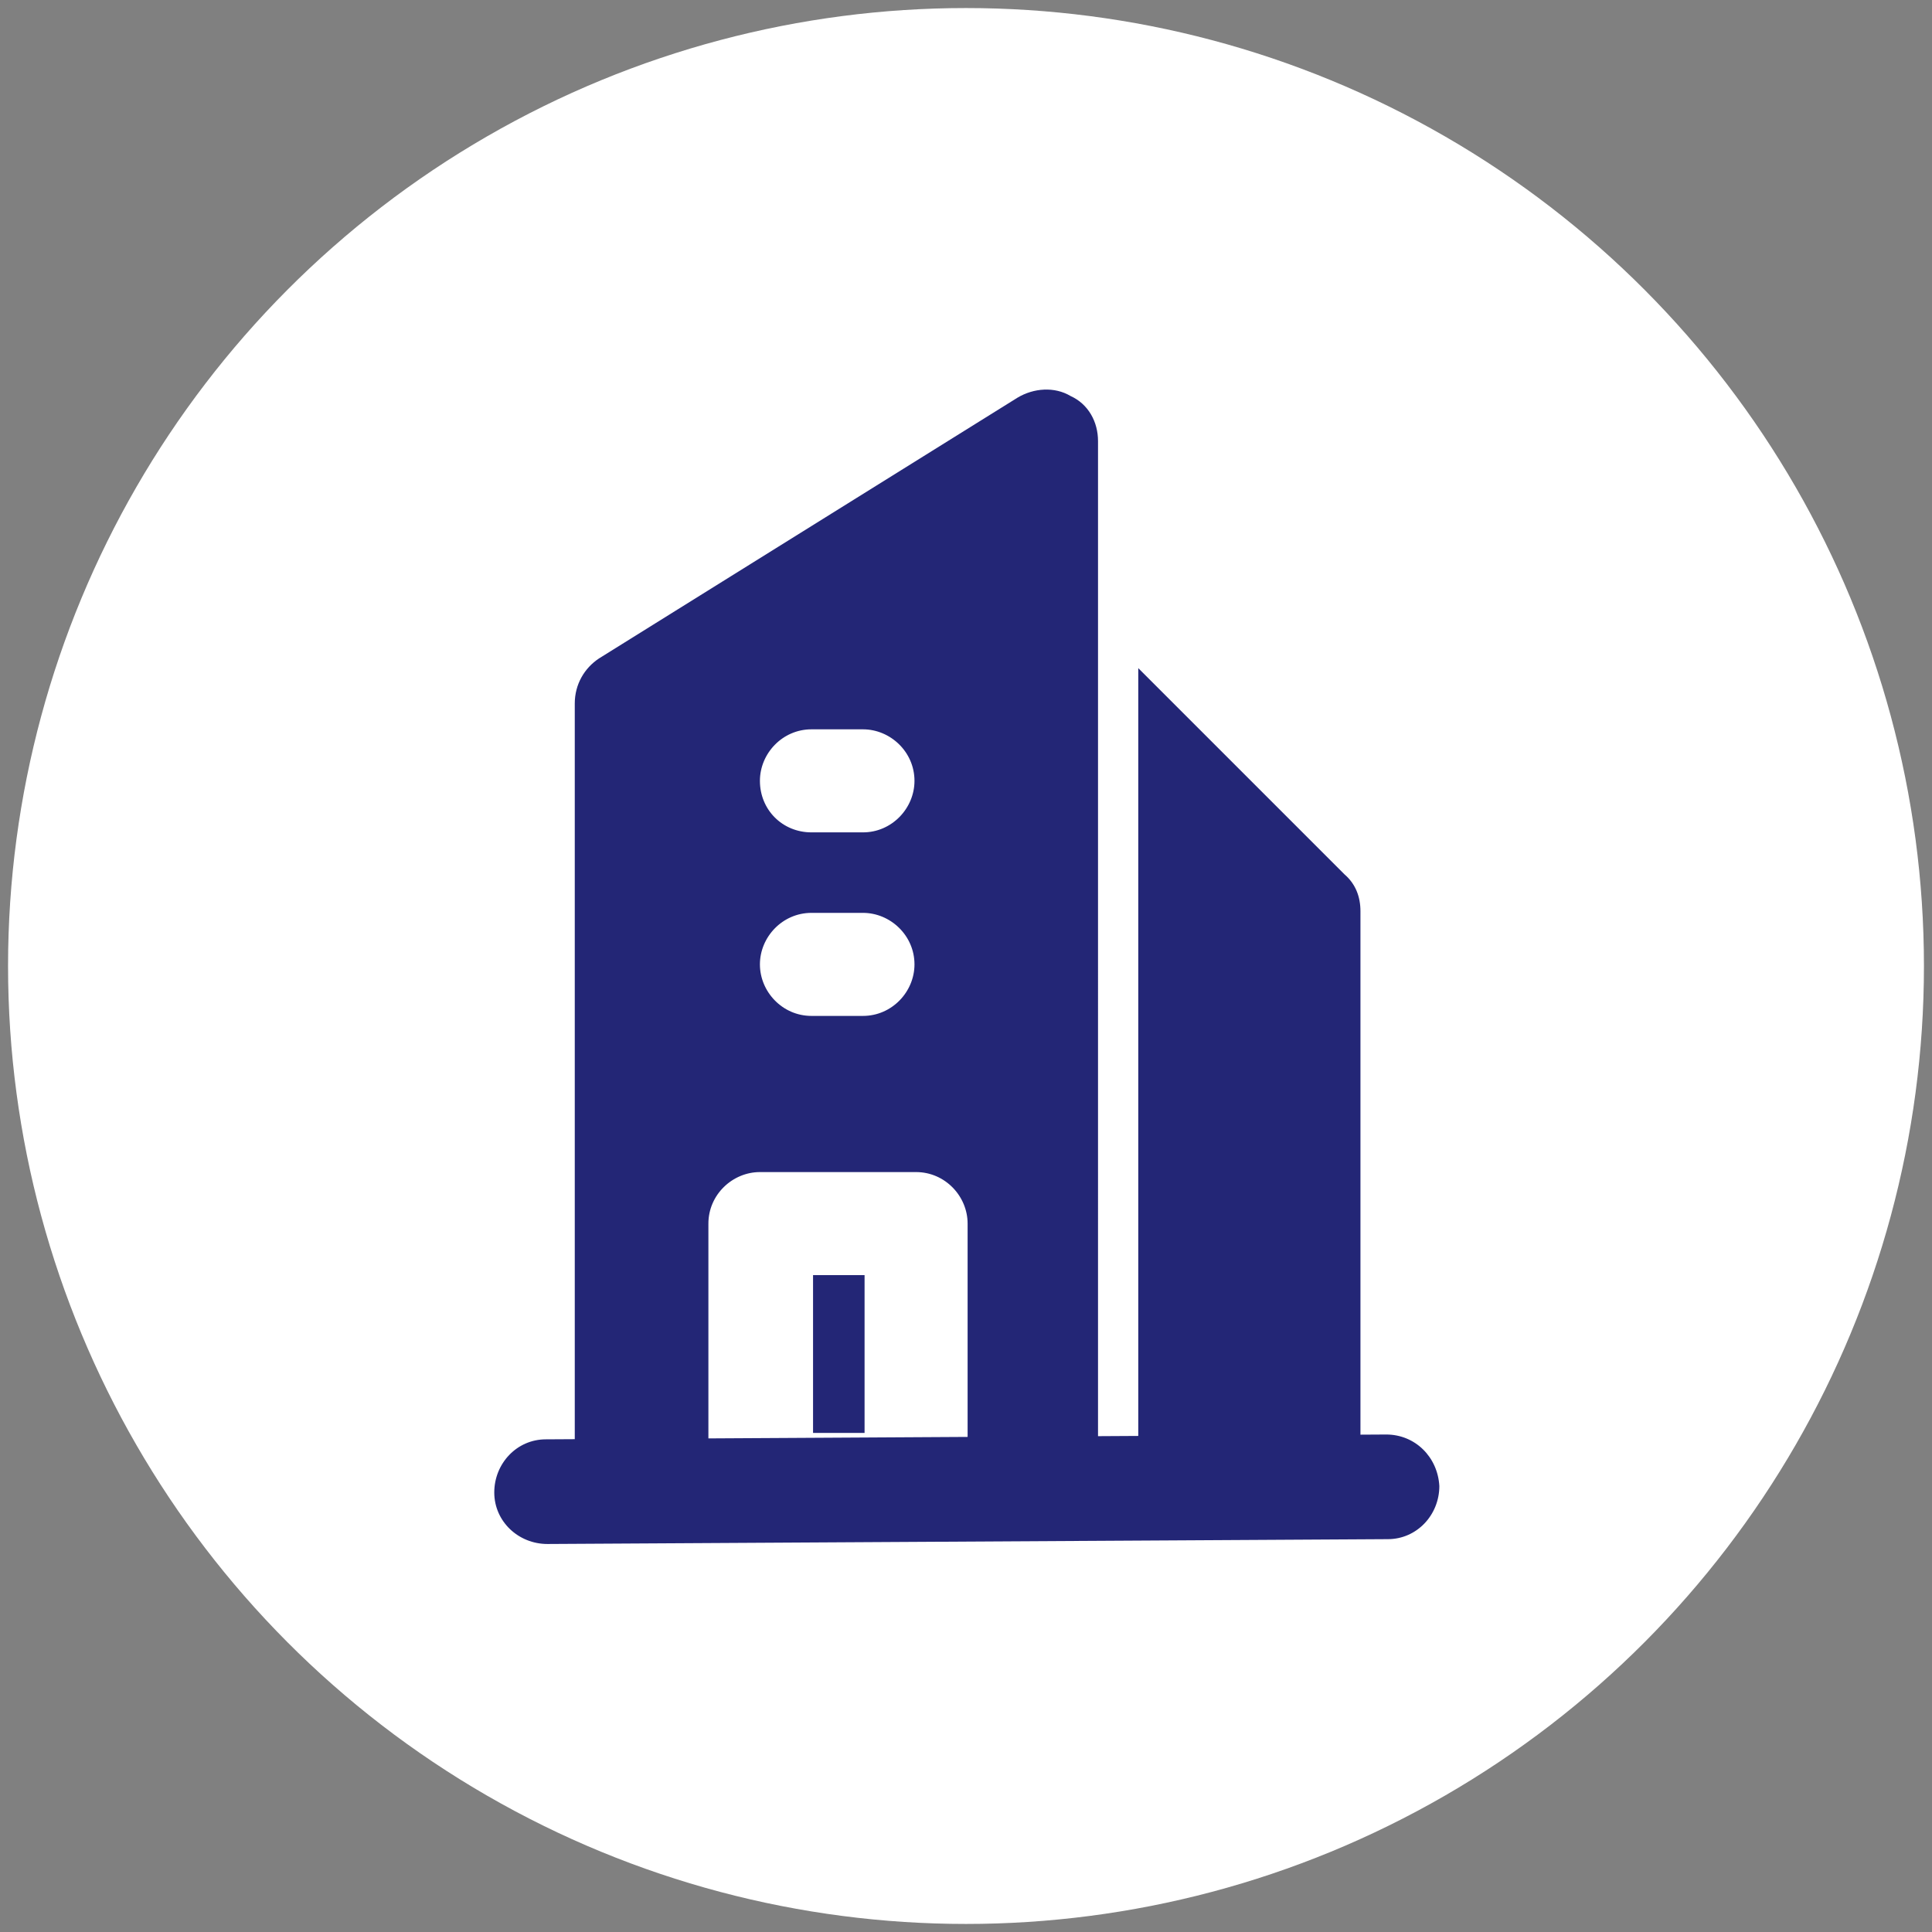
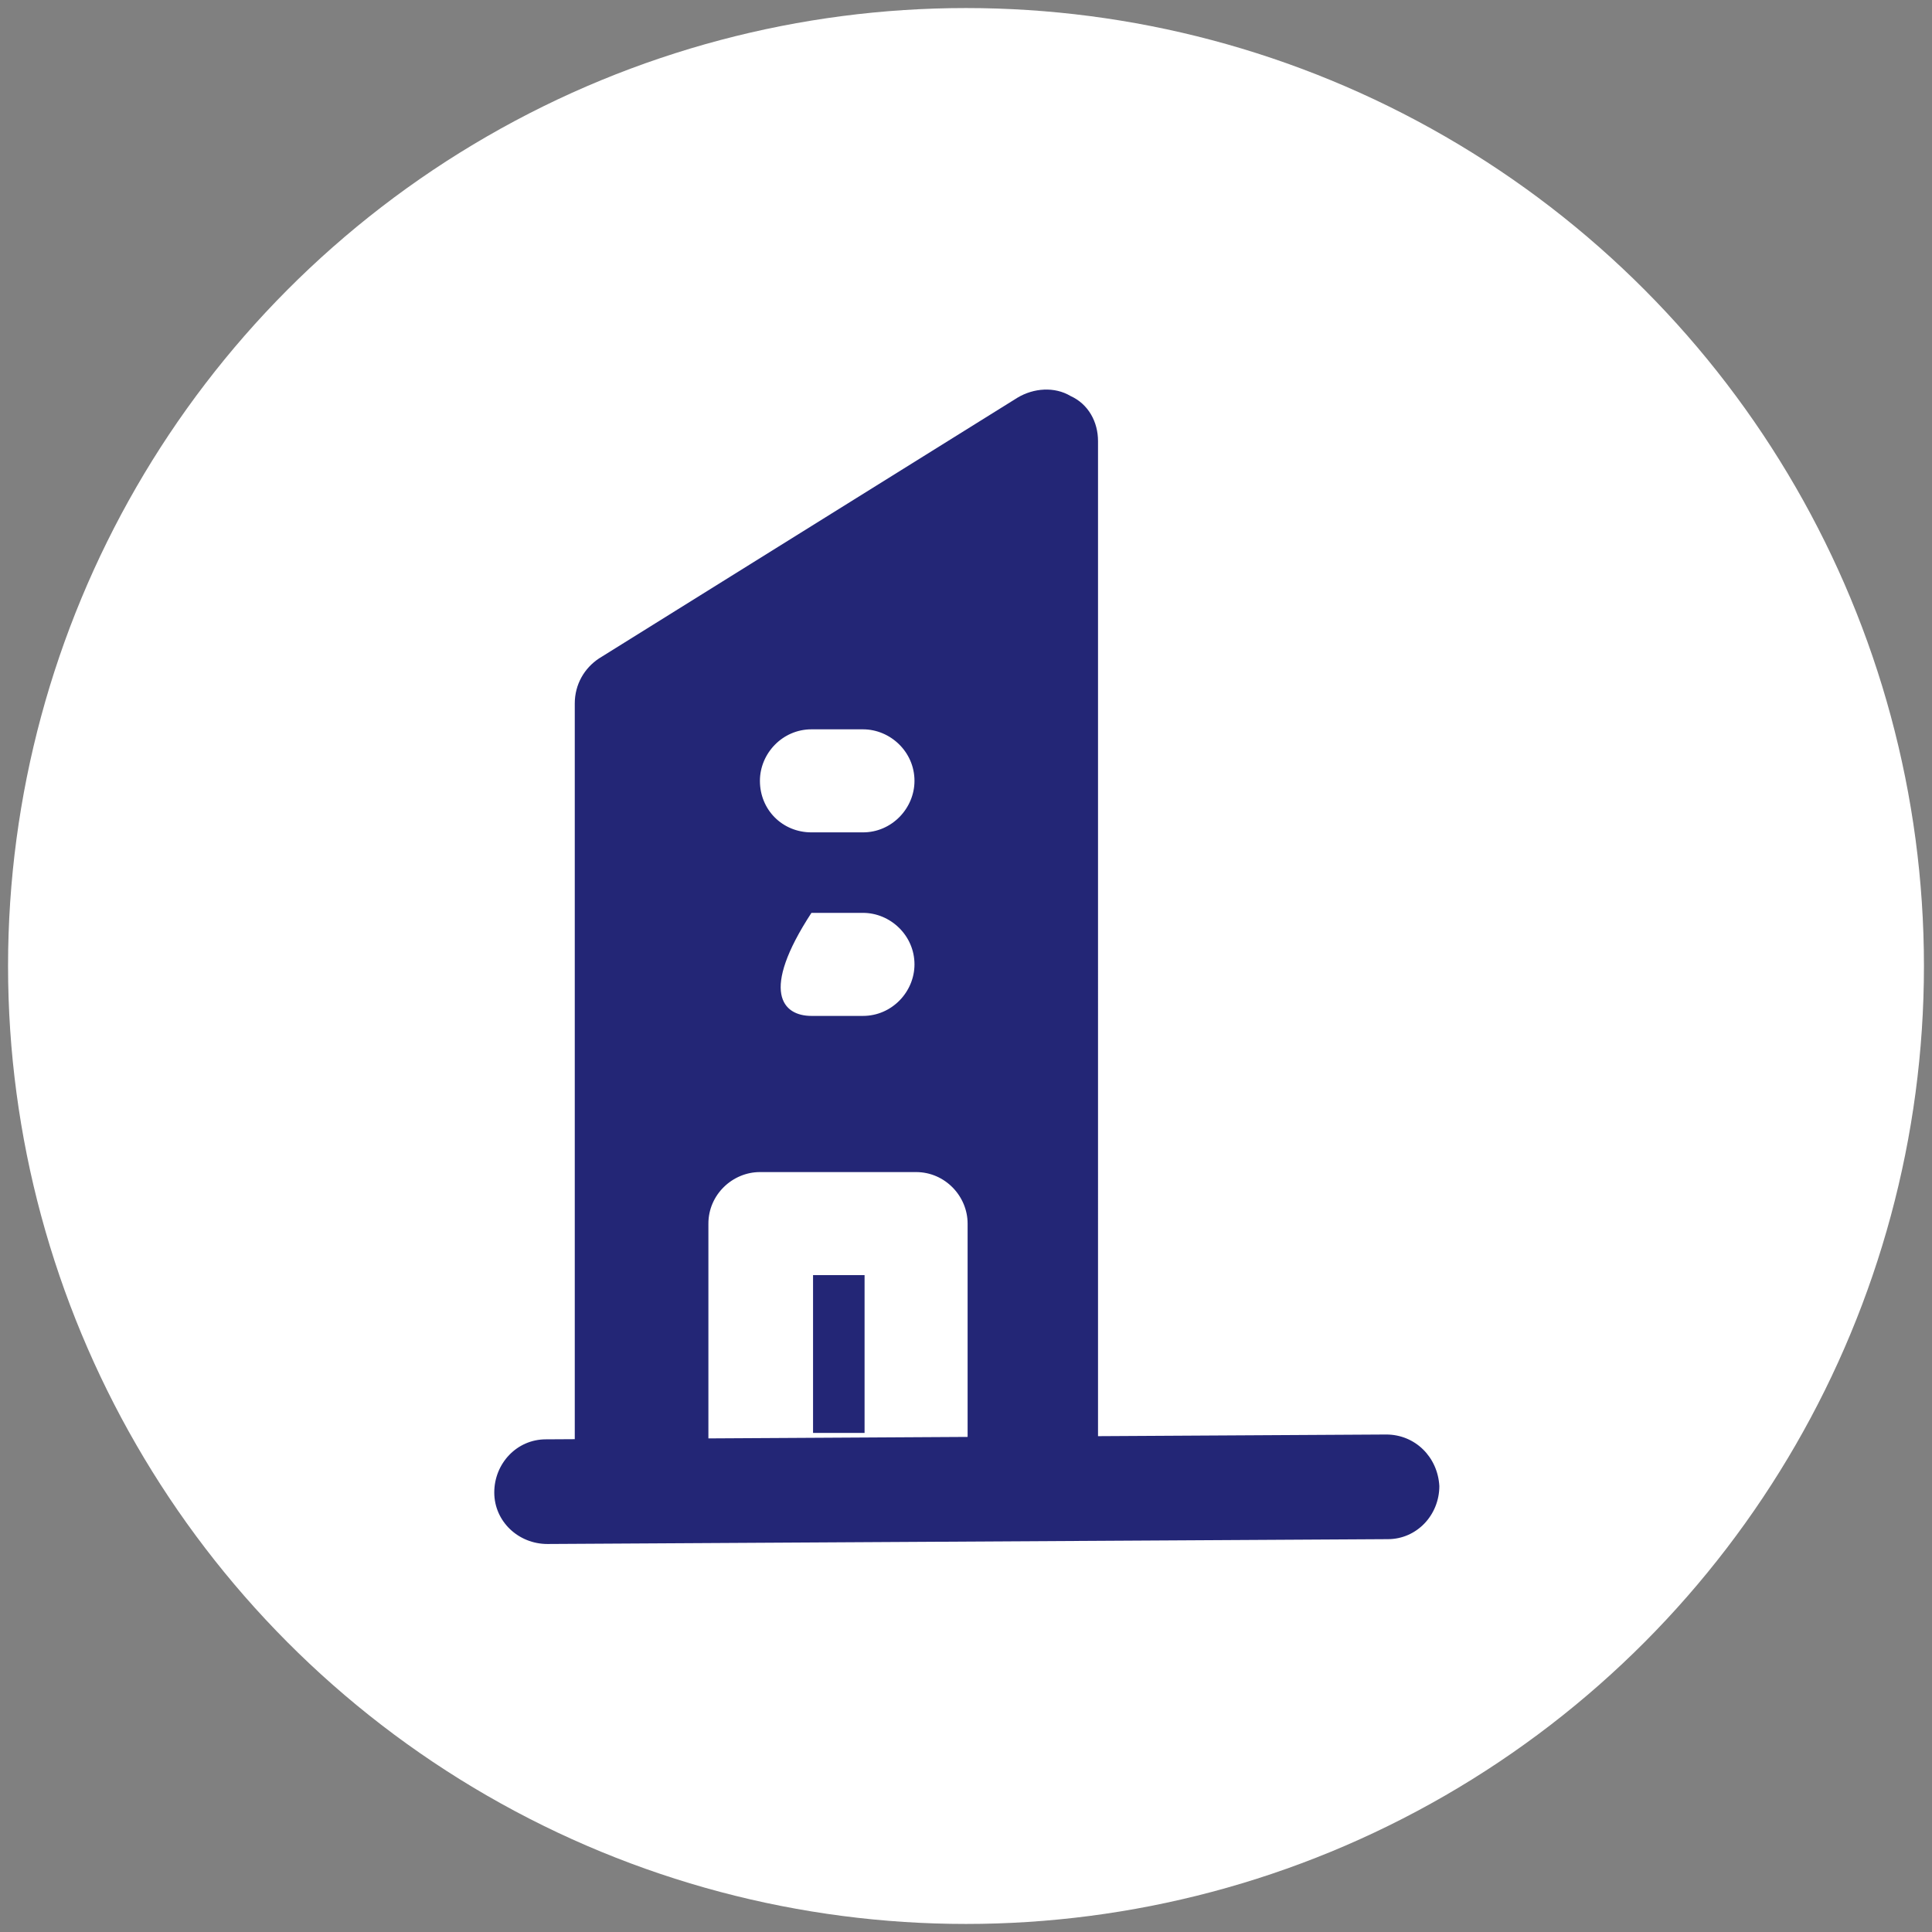
<svg xmlns="http://www.w3.org/2000/svg" id="Calque_1" x="0px" y="0px" viewBox="0 0 120 120" style="enable-background:new 0 0 120 120;" xml:space="preserve">
  <rect x="0" y="0" width="120" height="120" fill="#808080" stroke="none" />
  <style type="text/css">	.st0{fill:#FFFFFF;}	.st1{fill-rule:evenodd;clip-rule:evenodd;fill:#232676;}</style>
  <g>
    <circle class="st0" cx="60" cy="60" r="59.5" />
  </g>
  <g id="Icon">
    <g>
      <path class="st1" d="M86.1,89.1l-52.2,0.3c-1.8,0-3.2,1.5-3.2,3.3c0,1.8,1.5,3.2,3.3,3.2l52.2-0.3c1.8,0,3.2-1.5,3.2-3.3   C89.3,90.5,87.9,89.1,86.1,89.1L86.1,89.1z" />
-       <path class="st1" d="M47.2,95.5c-1.8,0-3.2-1.5-3.2-3.2V76c0-1.8,1.5-3.2,3.2-3.2h9.7c1.8,0,3.2,1.5,3.2,3.2v16.3   c0,1.8-1.5,3.2-3.2,3.2H65c1.8,0,3.2-1.5,3.2-3.2V27.4c0-1.2-0.6-2.3-1.7-2.8c-1-0.6-2.3-0.5-3.3,0.1l-26,16.2   c-0.9,0.6-1.5,1.6-1.5,2.8v48.7c0,1.8,1.5,3.2,3.2,3.2H47.2z M53.7,79.2V89h-3.2v-9.8H53.7z M50.4,63.1h3.2c1.8,0,3.2-1.5,3.2-3.2   c0-1.8-1.5-3.2-3.2-3.2h-3.2c-1.8,0-3.2,1.5-3.2,3.2C47.2,61.6,48.6,63.1,50.4,63.1z M50.4,51.7h3.2c1.8,0,3.2-1.5,3.2-3.2   c0-1.8-1.5-3.2-3.2-3.2h-3.2c-1.8,0-3.2,1.5-3.2,3.2C47.2,50.3,48.6,51.7,50.4,51.7z" />
-       <path class="st1" d="M70.7,41.5v50.8c0,1.2-0.4,2.3-1,3.2h11.6c1.8,0,3.2-1.5,3.2-3.2V56.6c0-0.9-0.3-1.7-1-2.3L70.7,41.5z" />
+       <path class="st1" d="M47.2,95.5c-1.8,0-3.2-1.5-3.2-3.2V76c0-1.8,1.5-3.2,3.2-3.2h9.7c1.8,0,3.2,1.5,3.2,3.2v16.3   c0,1.8-1.5,3.2-3.2,3.2H65c1.8,0,3.2-1.5,3.2-3.2V27.4c0-1.2-0.6-2.3-1.7-2.8c-1-0.6-2.3-0.5-3.3,0.1l-26,16.2   c-0.9,0.6-1.5,1.6-1.5,2.8v48.7c0,1.8,1.5,3.2,3.2,3.2H47.2z M53.7,79.2V89h-3.2v-9.8H53.7z M50.4,63.1h3.2c1.8,0,3.2-1.5,3.2-3.2   c0-1.8-1.5-3.2-3.2-3.2h-3.2C47.2,61.6,48.6,63.1,50.4,63.1z M50.4,51.7h3.2c1.8,0,3.2-1.5,3.2-3.2   c0-1.8-1.5-3.2-3.2-3.2h-3.2c-1.8,0-3.2,1.5-3.2,3.2C47.2,50.3,48.6,51.7,50.4,51.7z" />
    </g>
  </g>
</svg>